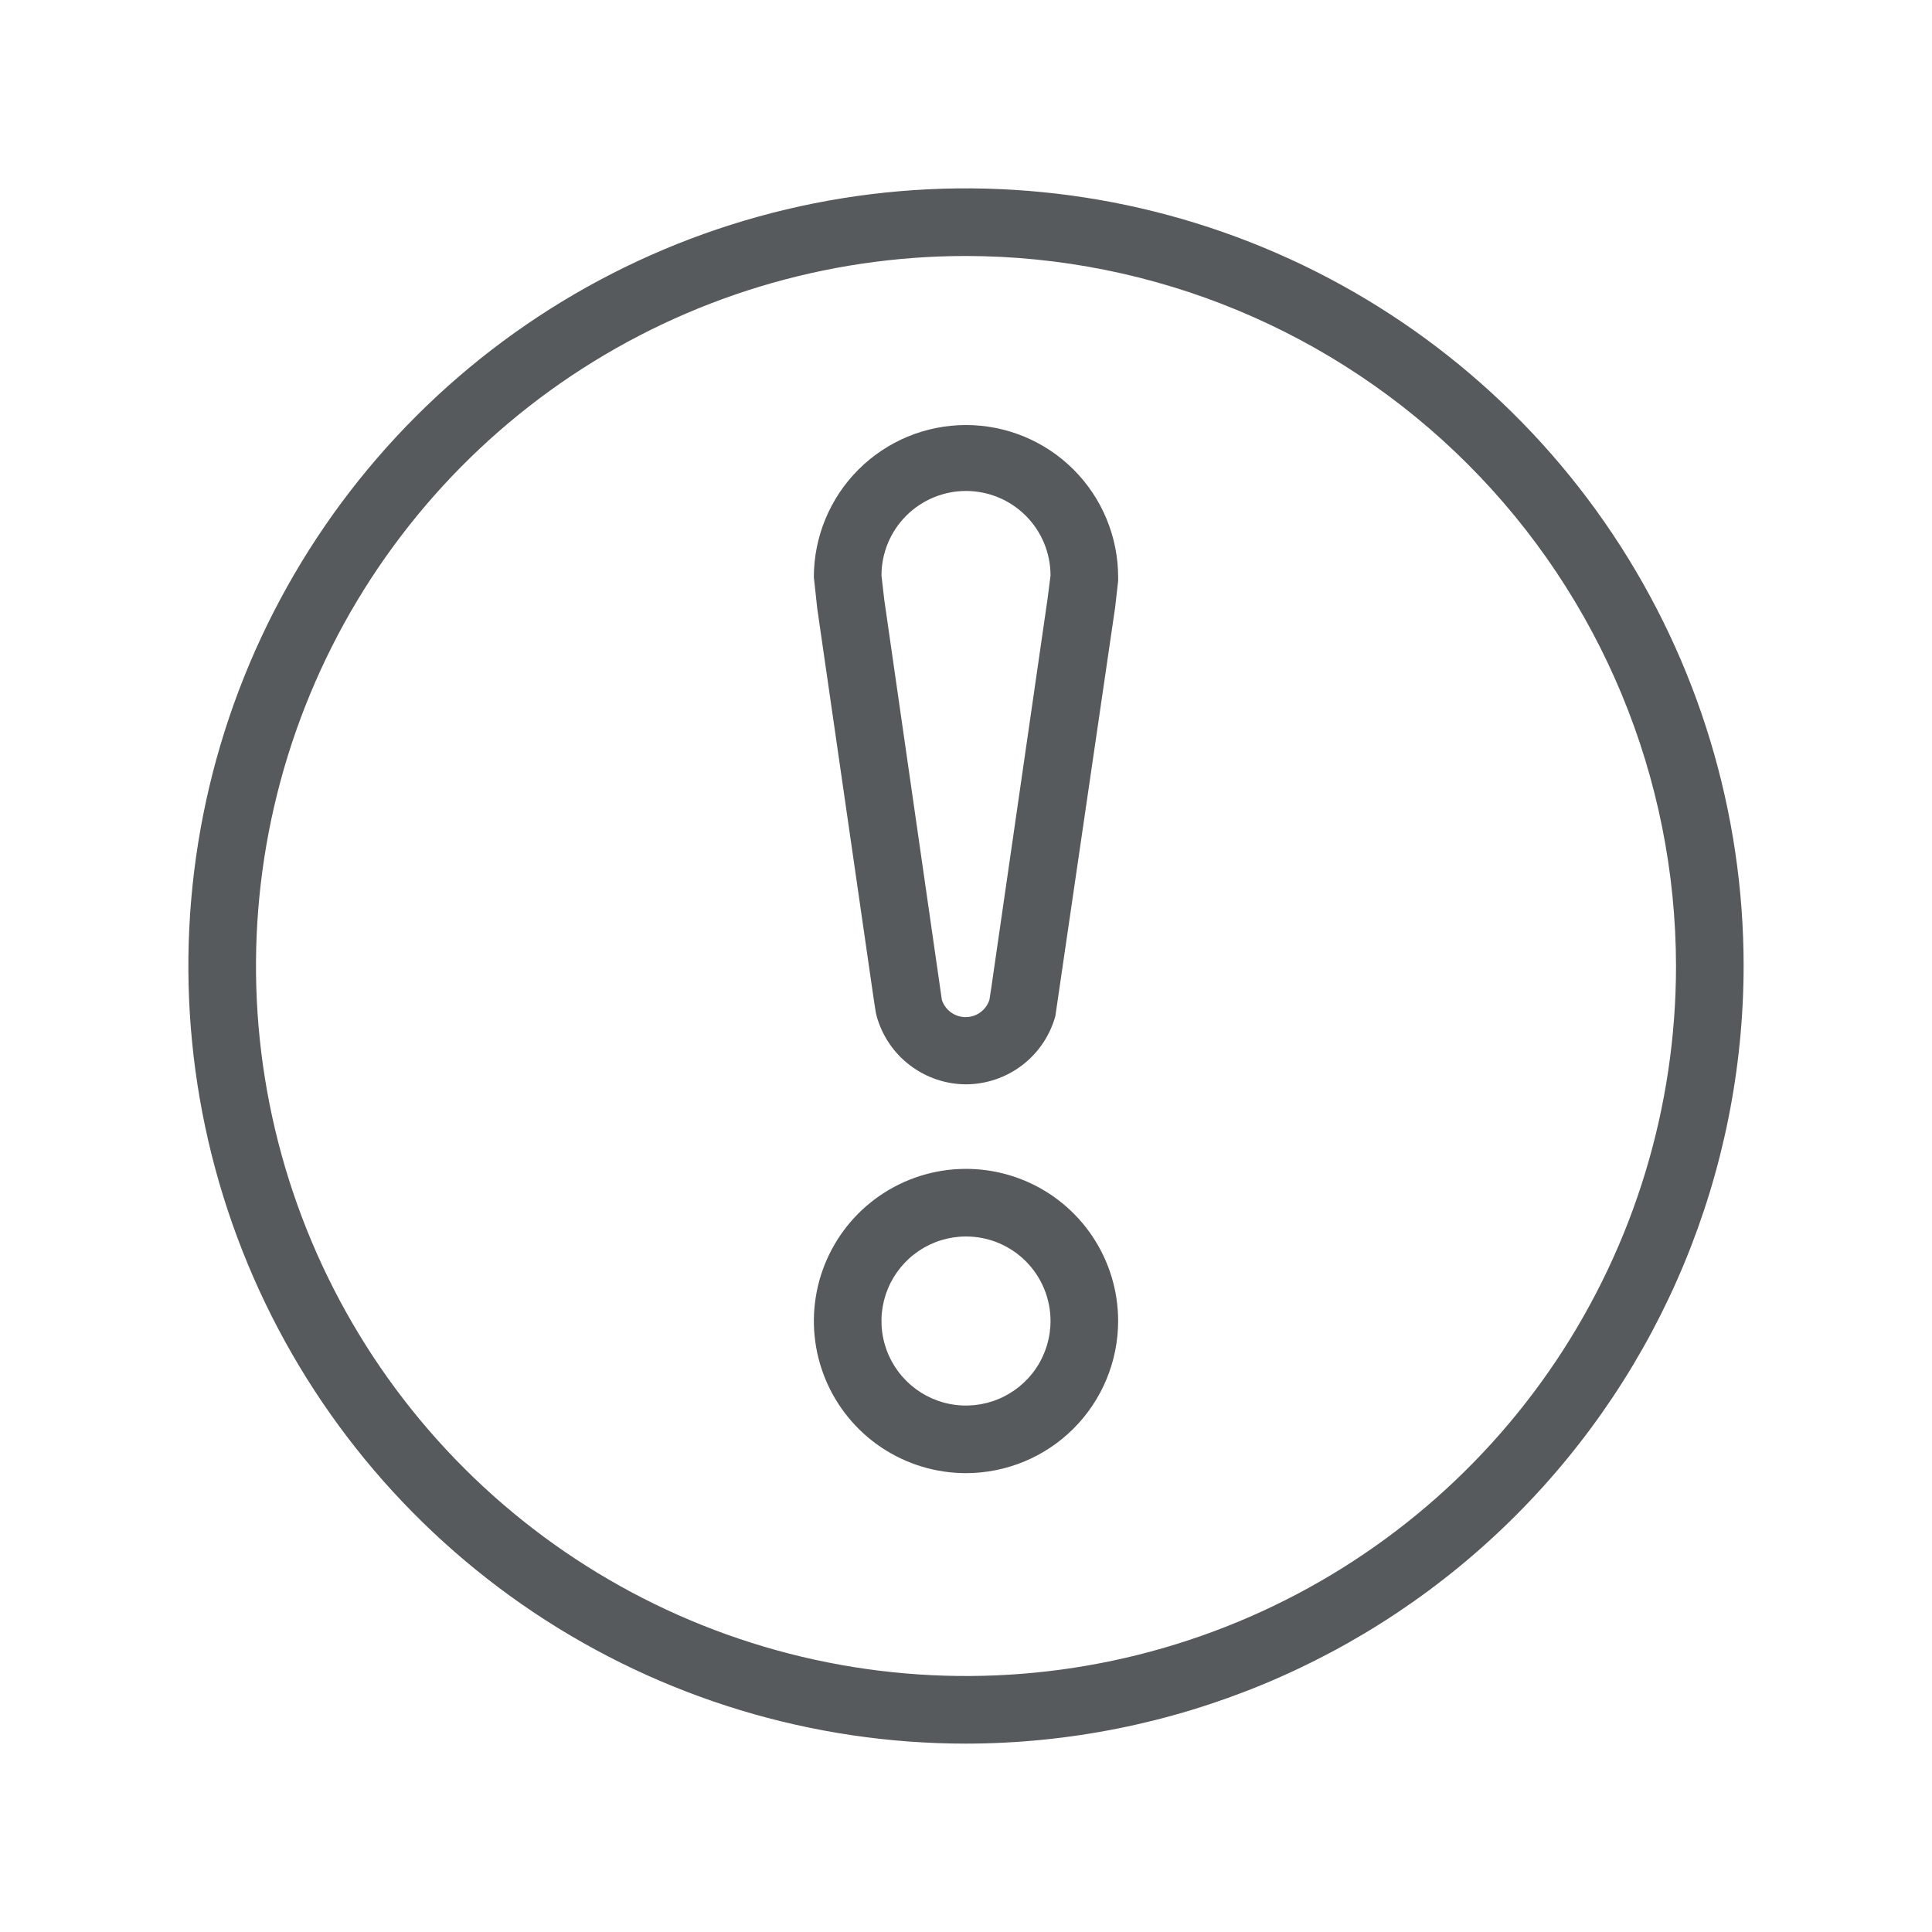
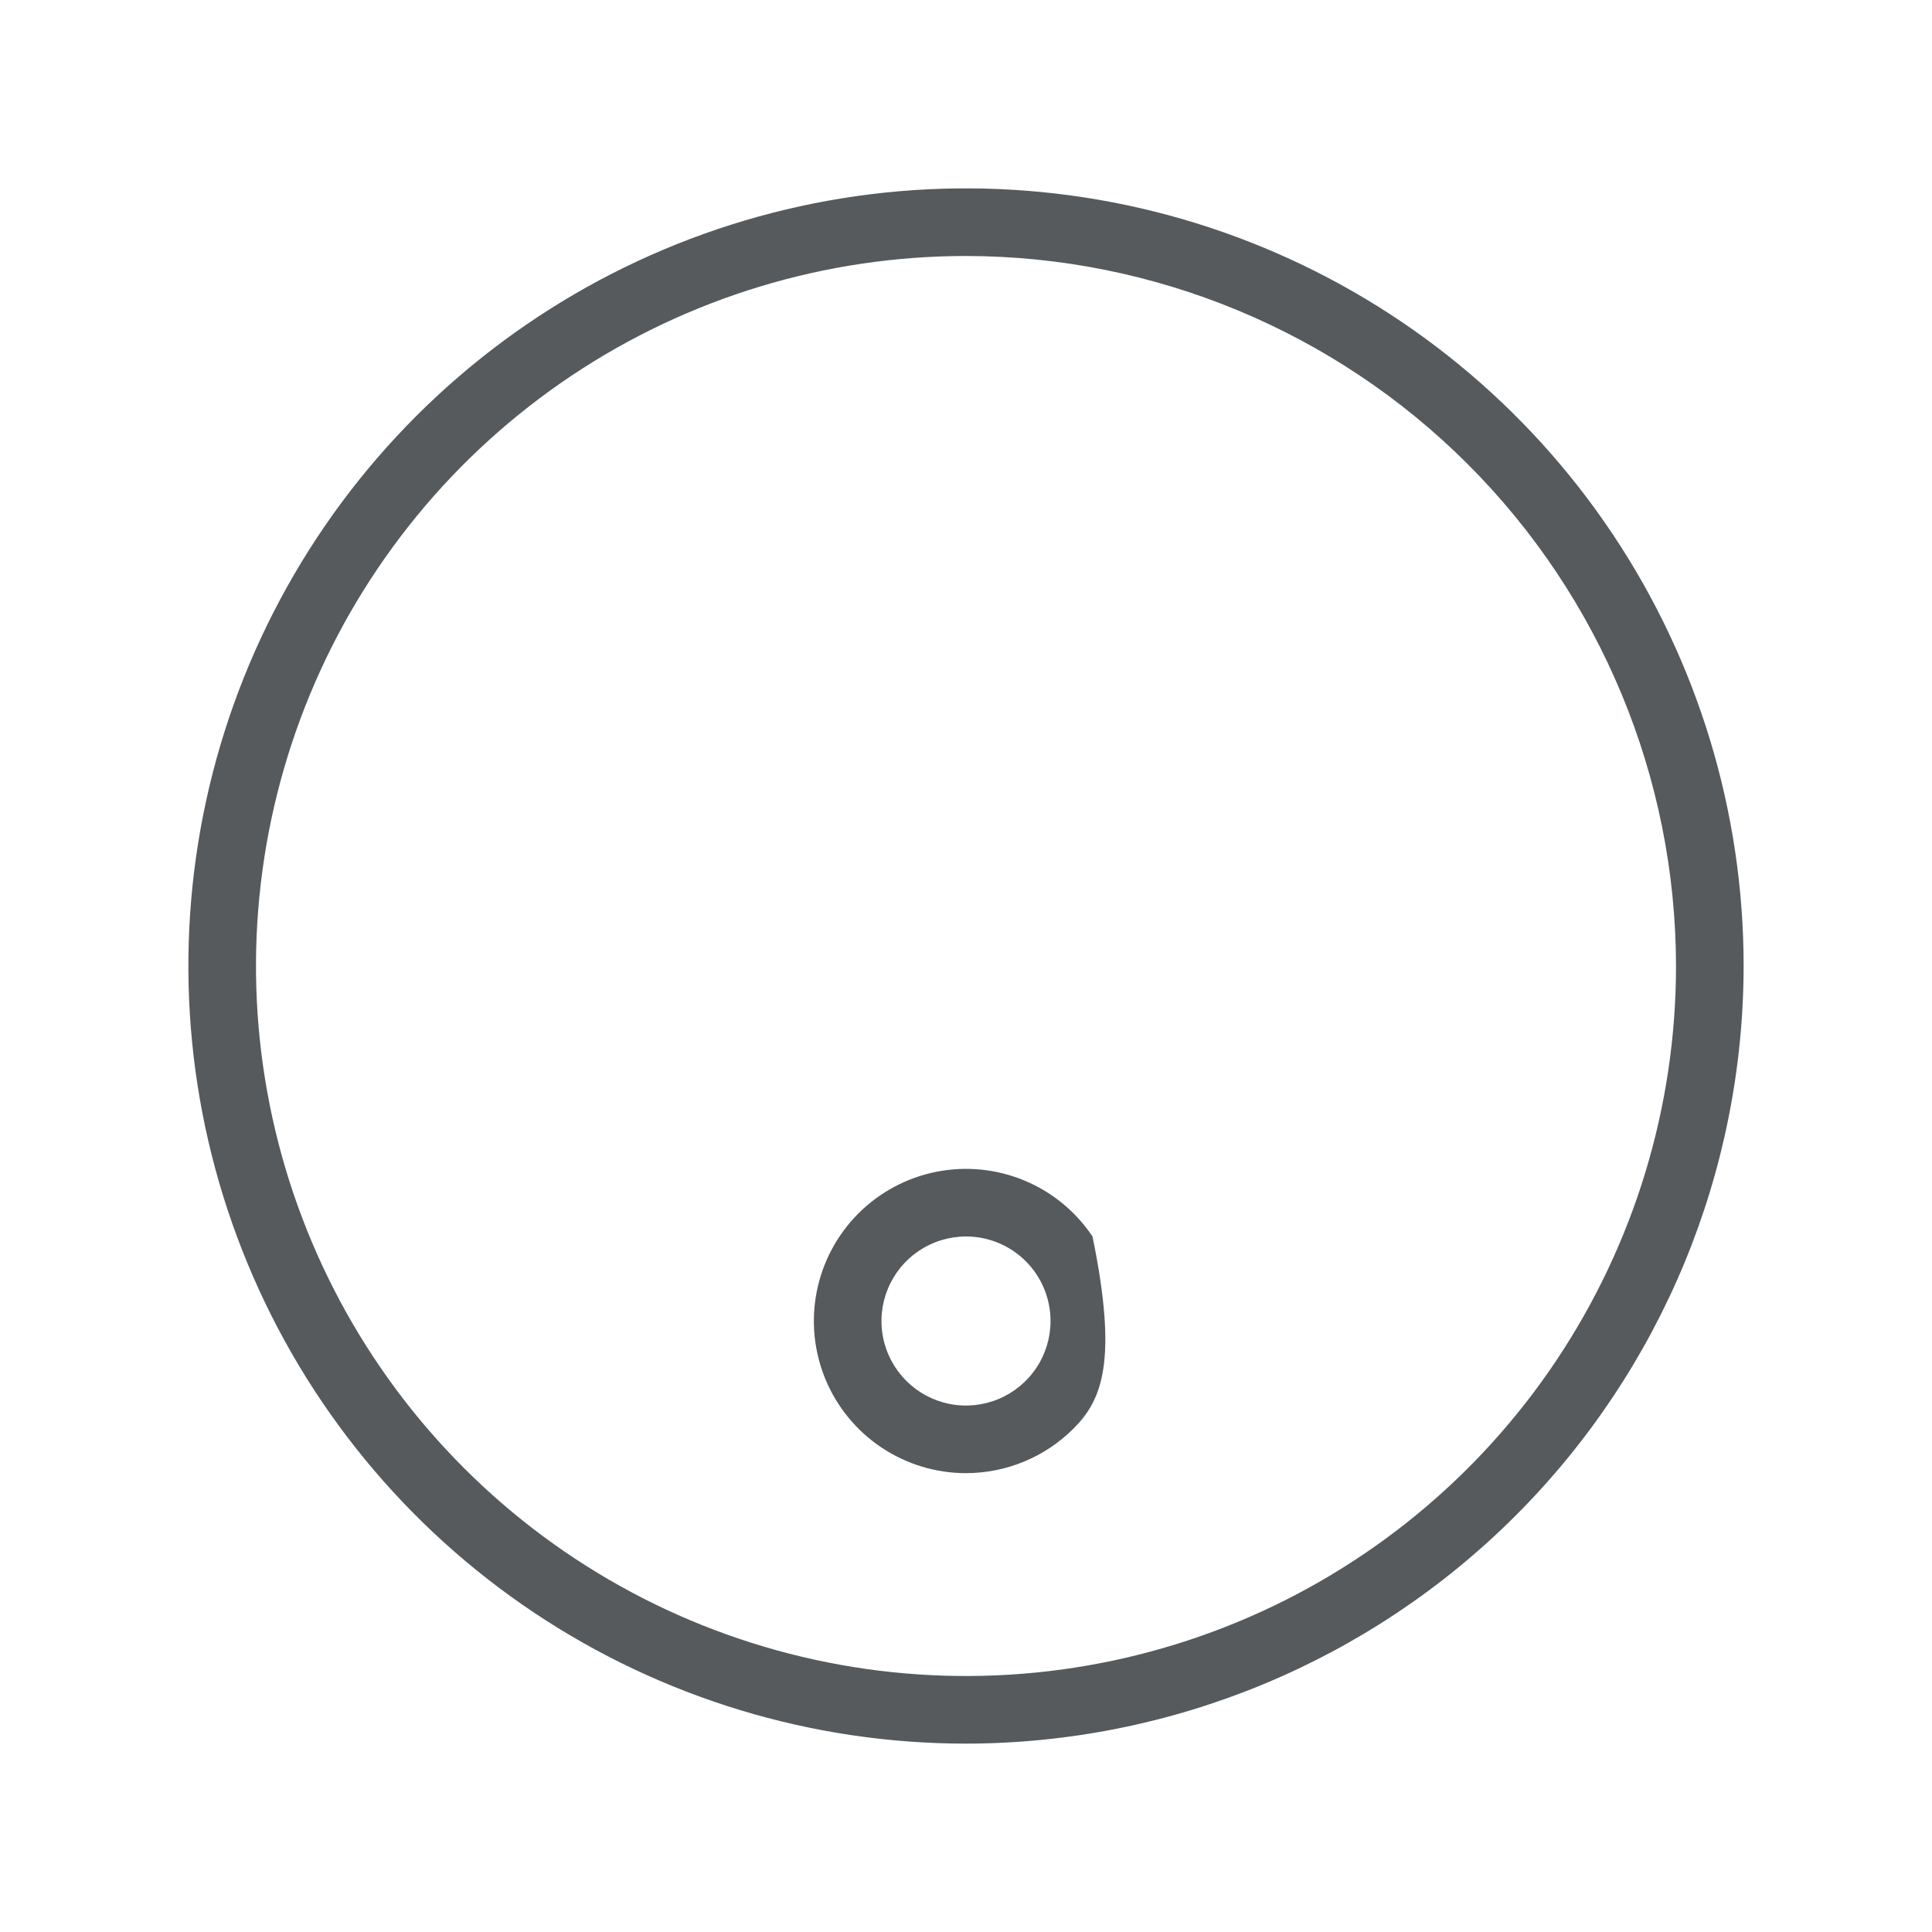
<svg xmlns="http://www.w3.org/2000/svg" width="48" height="48" viewBox="0 0 48 48" fill="none">
  <path d="M24 43.32C20.179 43.32 16.444 42.187 13.266 40.064C10.089 37.941 7.613 34.924 6.151 31.393C4.688 27.863 4.306 23.979 5.051 20.231C5.797 16.483 7.637 13.041 10.339 10.339C13.041 7.637 16.483 5.797 20.231 5.051C23.979 4.306 27.863 4.688 31.393 6.151C34.924 7.613 37.941 10.089 40.064 13.266C42.187 16.444 43.32 20.179 43.32 24C43.314 29.122 41.277 34.033 37.655 37.655C34.033 41.277 29.122 43.314 24 43.32V43.32ZM24 6.36C20.511 6.36 17.101 7.395 14.2 9.333C11.299 11.271 9.038 14.026 7.703 17.249C6.368 20.473 6.018 24.02 6.699 27.441C7.38 30.863 9.06 34.006 11.527 36.473C13.994 38.94 17.137 40.62 20.559 41.301C23.98 41.982 27.527 41.632 30.75 40.297C33.974 38.962 36.729 36.701 38.667 33.8C40.605 30.899 41.64 27.489 41.64 24C41.634 19.323 39.774 14.84 36.467 11.533C33.16 8.226 28.677 6.365 24 6.36Z" fill="#565a5d" />
-   <path d="M24 36.6C23.252 36.6 22.521 36.378 21.9 35.963C21.278 35.548 20.794 34.957 20.508 34.267C20.222 33.576 20.147 32.816 20.293 32.083C20.439 31.349 20.799 30.676 21.327 30.147C21.856 29.619 22.529 29.259 23.262 29.113C23.996 28.967 24.756 29.042 25.447 29.328C26.137 29.614 26.728 30.098 27.143 30.72C27.558 31.342 27.78 32.072 27.78 32.82C27.779 33.822 27.381 34.783 26.672 35.492C25.963 36.201 25.002 36.599 24 36.6V36.6ZM24 30.72C23.585 30.72 23.179 30.843 22.833 31.074C22.488 31.305 22.219 31.633 22.06 32.016C21.901 32.4 21.859 32.822 21.94 33.23C22.021 33.637 22.221 34.011 22.515 34.305C22.809 34.599 23.183 34.799 23.59 34.88C23.998 34.961 24.42 34.919 24.804 34.76C25.187 34.601 25.515 34.332 25.746 33.987C25.977 33.641 26.1 33.235 26.1 32.82C26.1 32.263 25.879 31.729 25.485 31.335C25.091 30.941 24.557 30.72 24 30.72Z" fill="#565a5d" />
-   <path d="M24 26.94C23.496 26.938 23.006 26.771 22.605 26.465C22.204 26.16 21.915 25.731 21.78 25.245L21.759 25.155L21.708 24.828L20.304 15.117L20.22 14.34C20.22 13.338 20.618 12.376 21.327 11.667C22.036 10.958 22.997 10.56 24 10.56C25.003 10.56 25.964 10.958 26.673 11.667C27.382 12.376 27.78 13.338 27.78 14.34V14.433L27.705 15.093L26.22 25.245C26.085 25.731 25.796 26.16 25.395 26.465C24.994 26.771 24.504 26.938 24 26.94V26.94ZM23.4 24.84C23.44 24.965 23.519 25.074 23.625 25.151C23.732 25.229 23.86 25.27 23.991 25.27C24.122 25.27 24.25 25.229 24.357 25.151C24.463 25.074 24.542 24.965 24.582 24.84L24.624 24.57L26.025 14.886L26.1 14.298C26.1 13.741 25.879 13.207 25.485 12.813C25.091 12.419 24.557 12.198 24 12.198C23.443 12.198 22.909 12.419 22.515 12.813C22.121 13.207 21.9 13.741 21.9 14.298L21.969 14.898L23.4 24.84Z" fill="#565a5d" />
+   <path d="M24 36.6C23.252 36.6 22.521 36.378 21.9 35.963C21.278 35.548 20.794 34.957 20.508 34.267C20.222 33.576 20.147 32.816 20.293 32.083C20.439 31.349 20.799 30.676 21.327 30.147C21.856 29.619 22.529 29.259 23.262 29.113C23.996 28.967 24.756 29.042 25.447 29.328C26.137 29.614 26.728 30.098 27.143 30.72C27.779 33.822 27.381 34.783 26.672 35.492C25.963 36.201 25.002 36.599 24 36.6V36.6ZM24 30.72C23.585 30.72 23.179 30.843 22.833 31.074C22.488 31.305 22.219 31.633 22.06 32.016C21.901 32.4 21.859 32.822 21.94 33.23C22.021 33.637 22.221 34.011 22.515 34.305C22.809 34.599 23.183 34.799 23.59 34.88C23.998 34.961 24.42 34.919 24.804 34.76C25.187 34.601 25.515 34.332 25.746 33.987C25.977 33.641 26.1 33.235 26.1 32.82C26.1 32.263 25.879 31.729 25.485 31.335C25.091 30.941 24.557 30.72 24 30.72Z" fill="#565a5d" />
</svg>